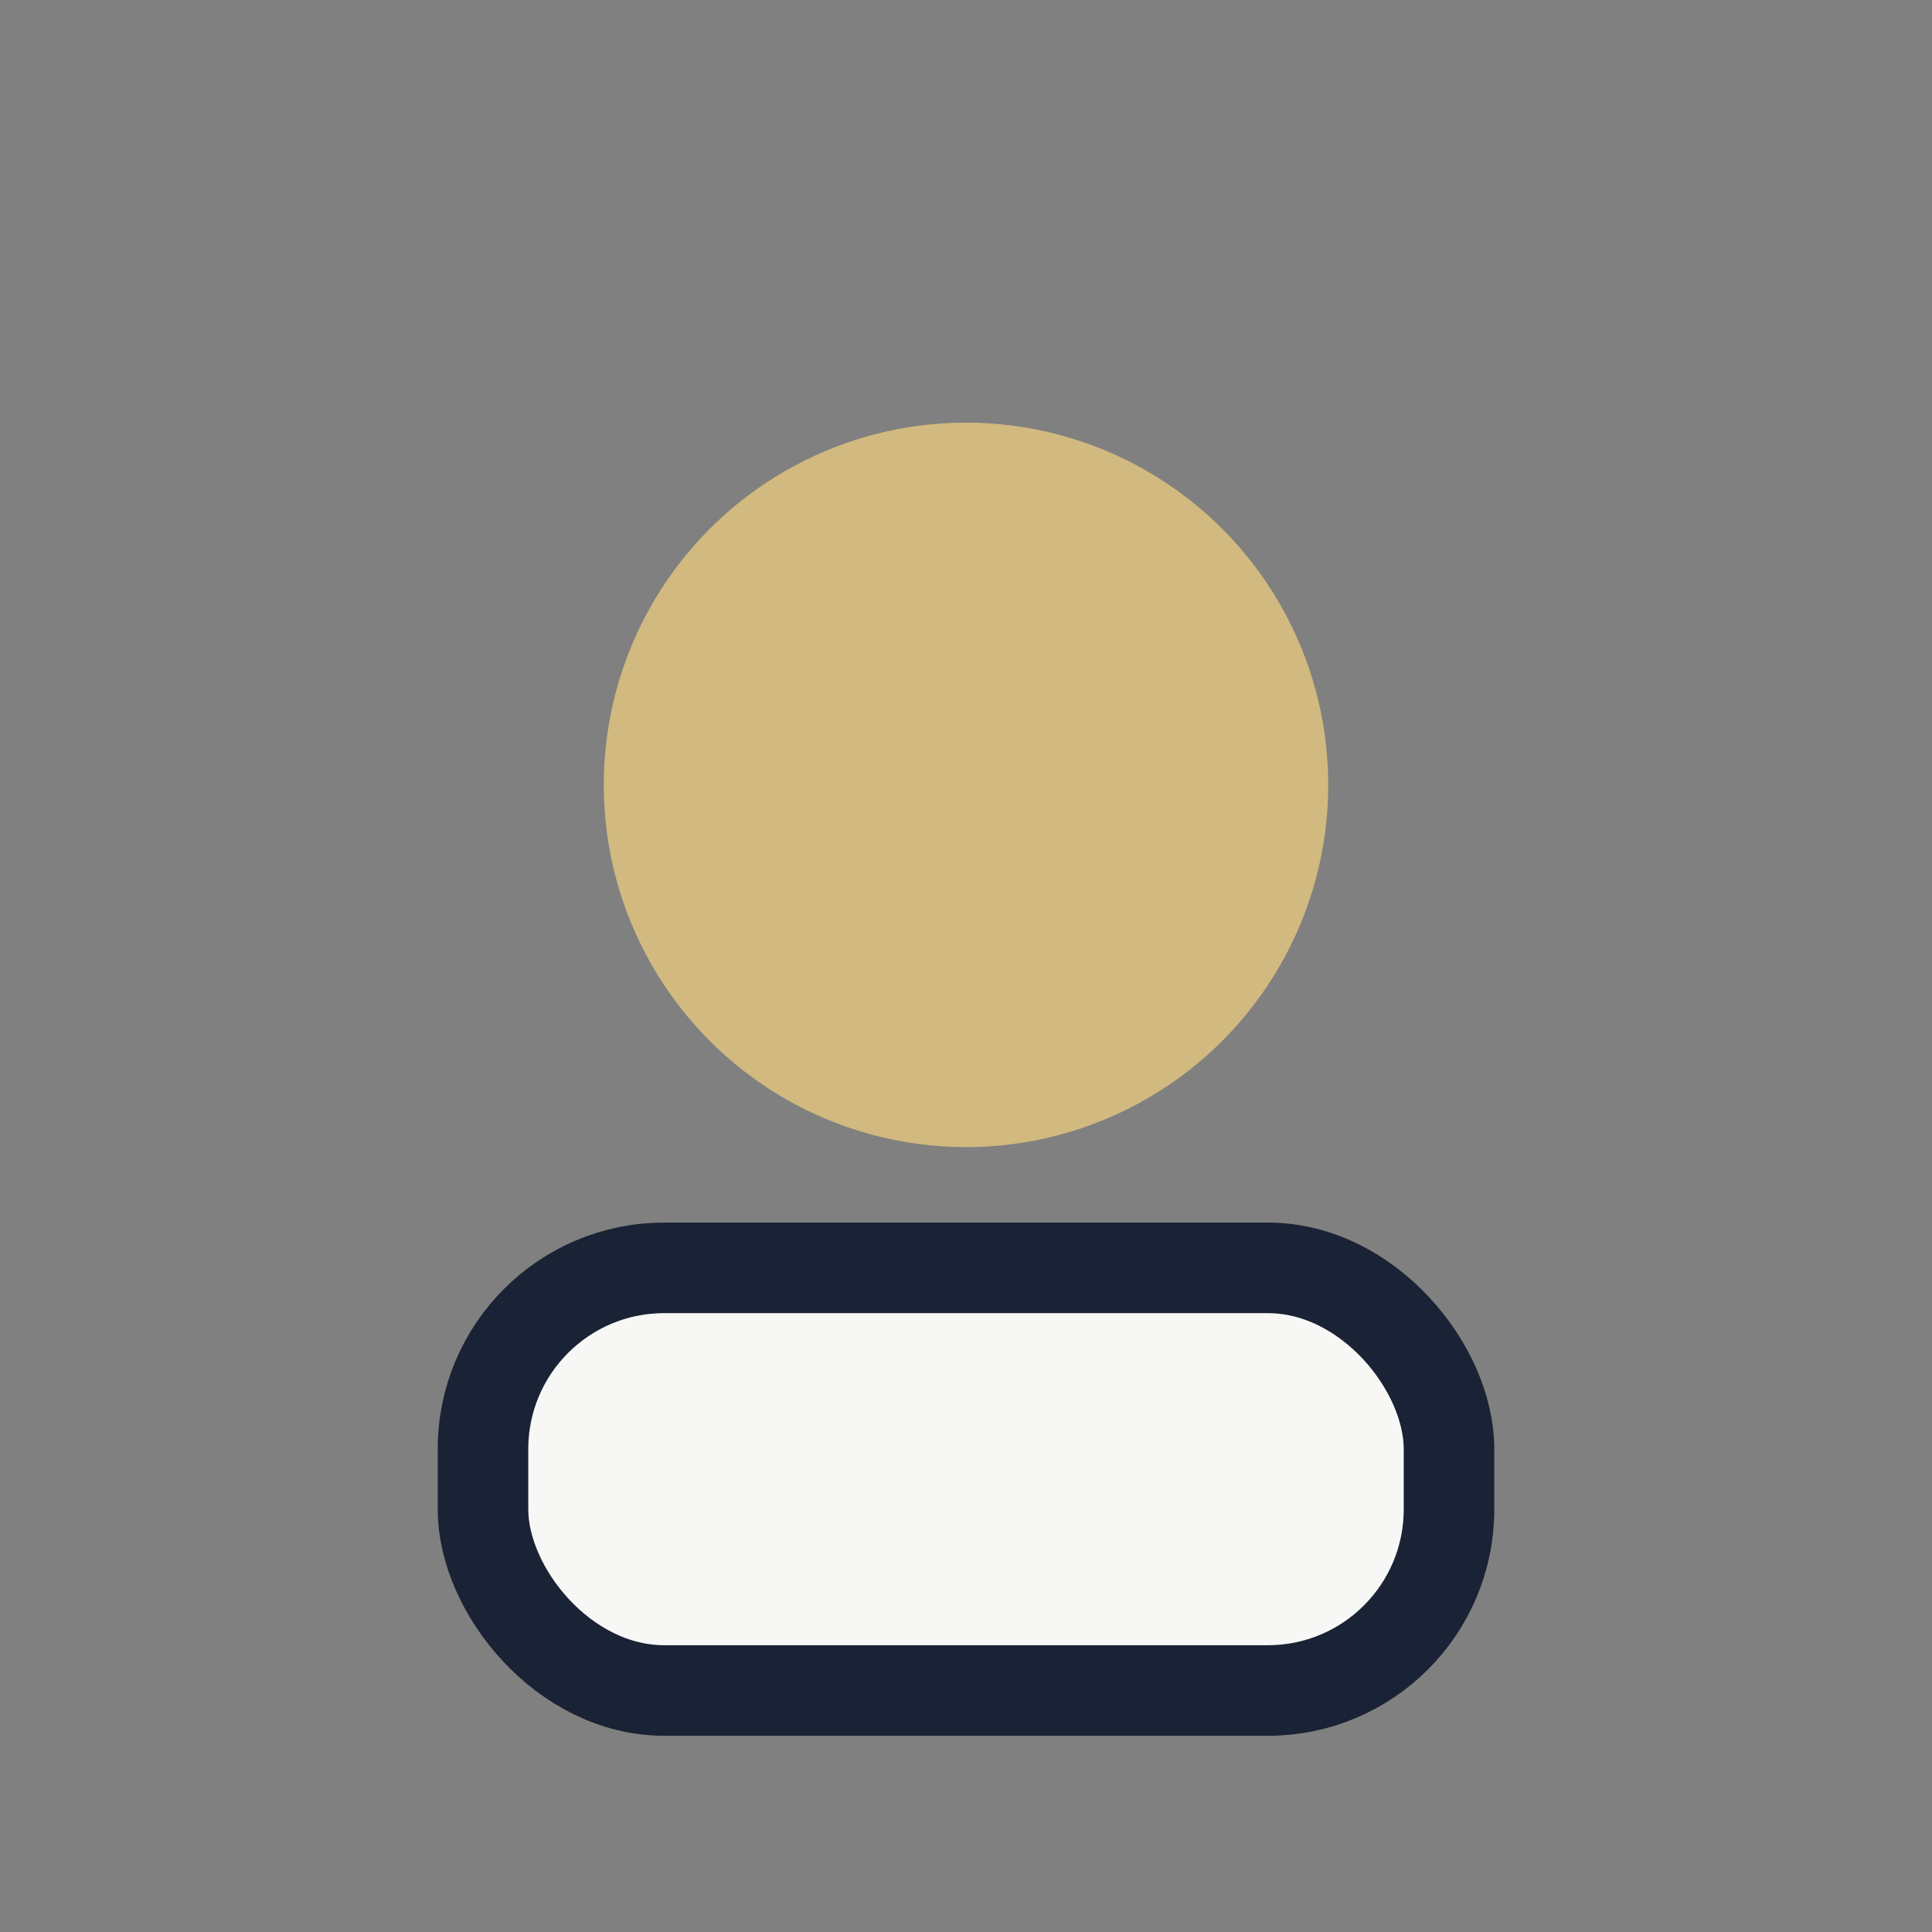
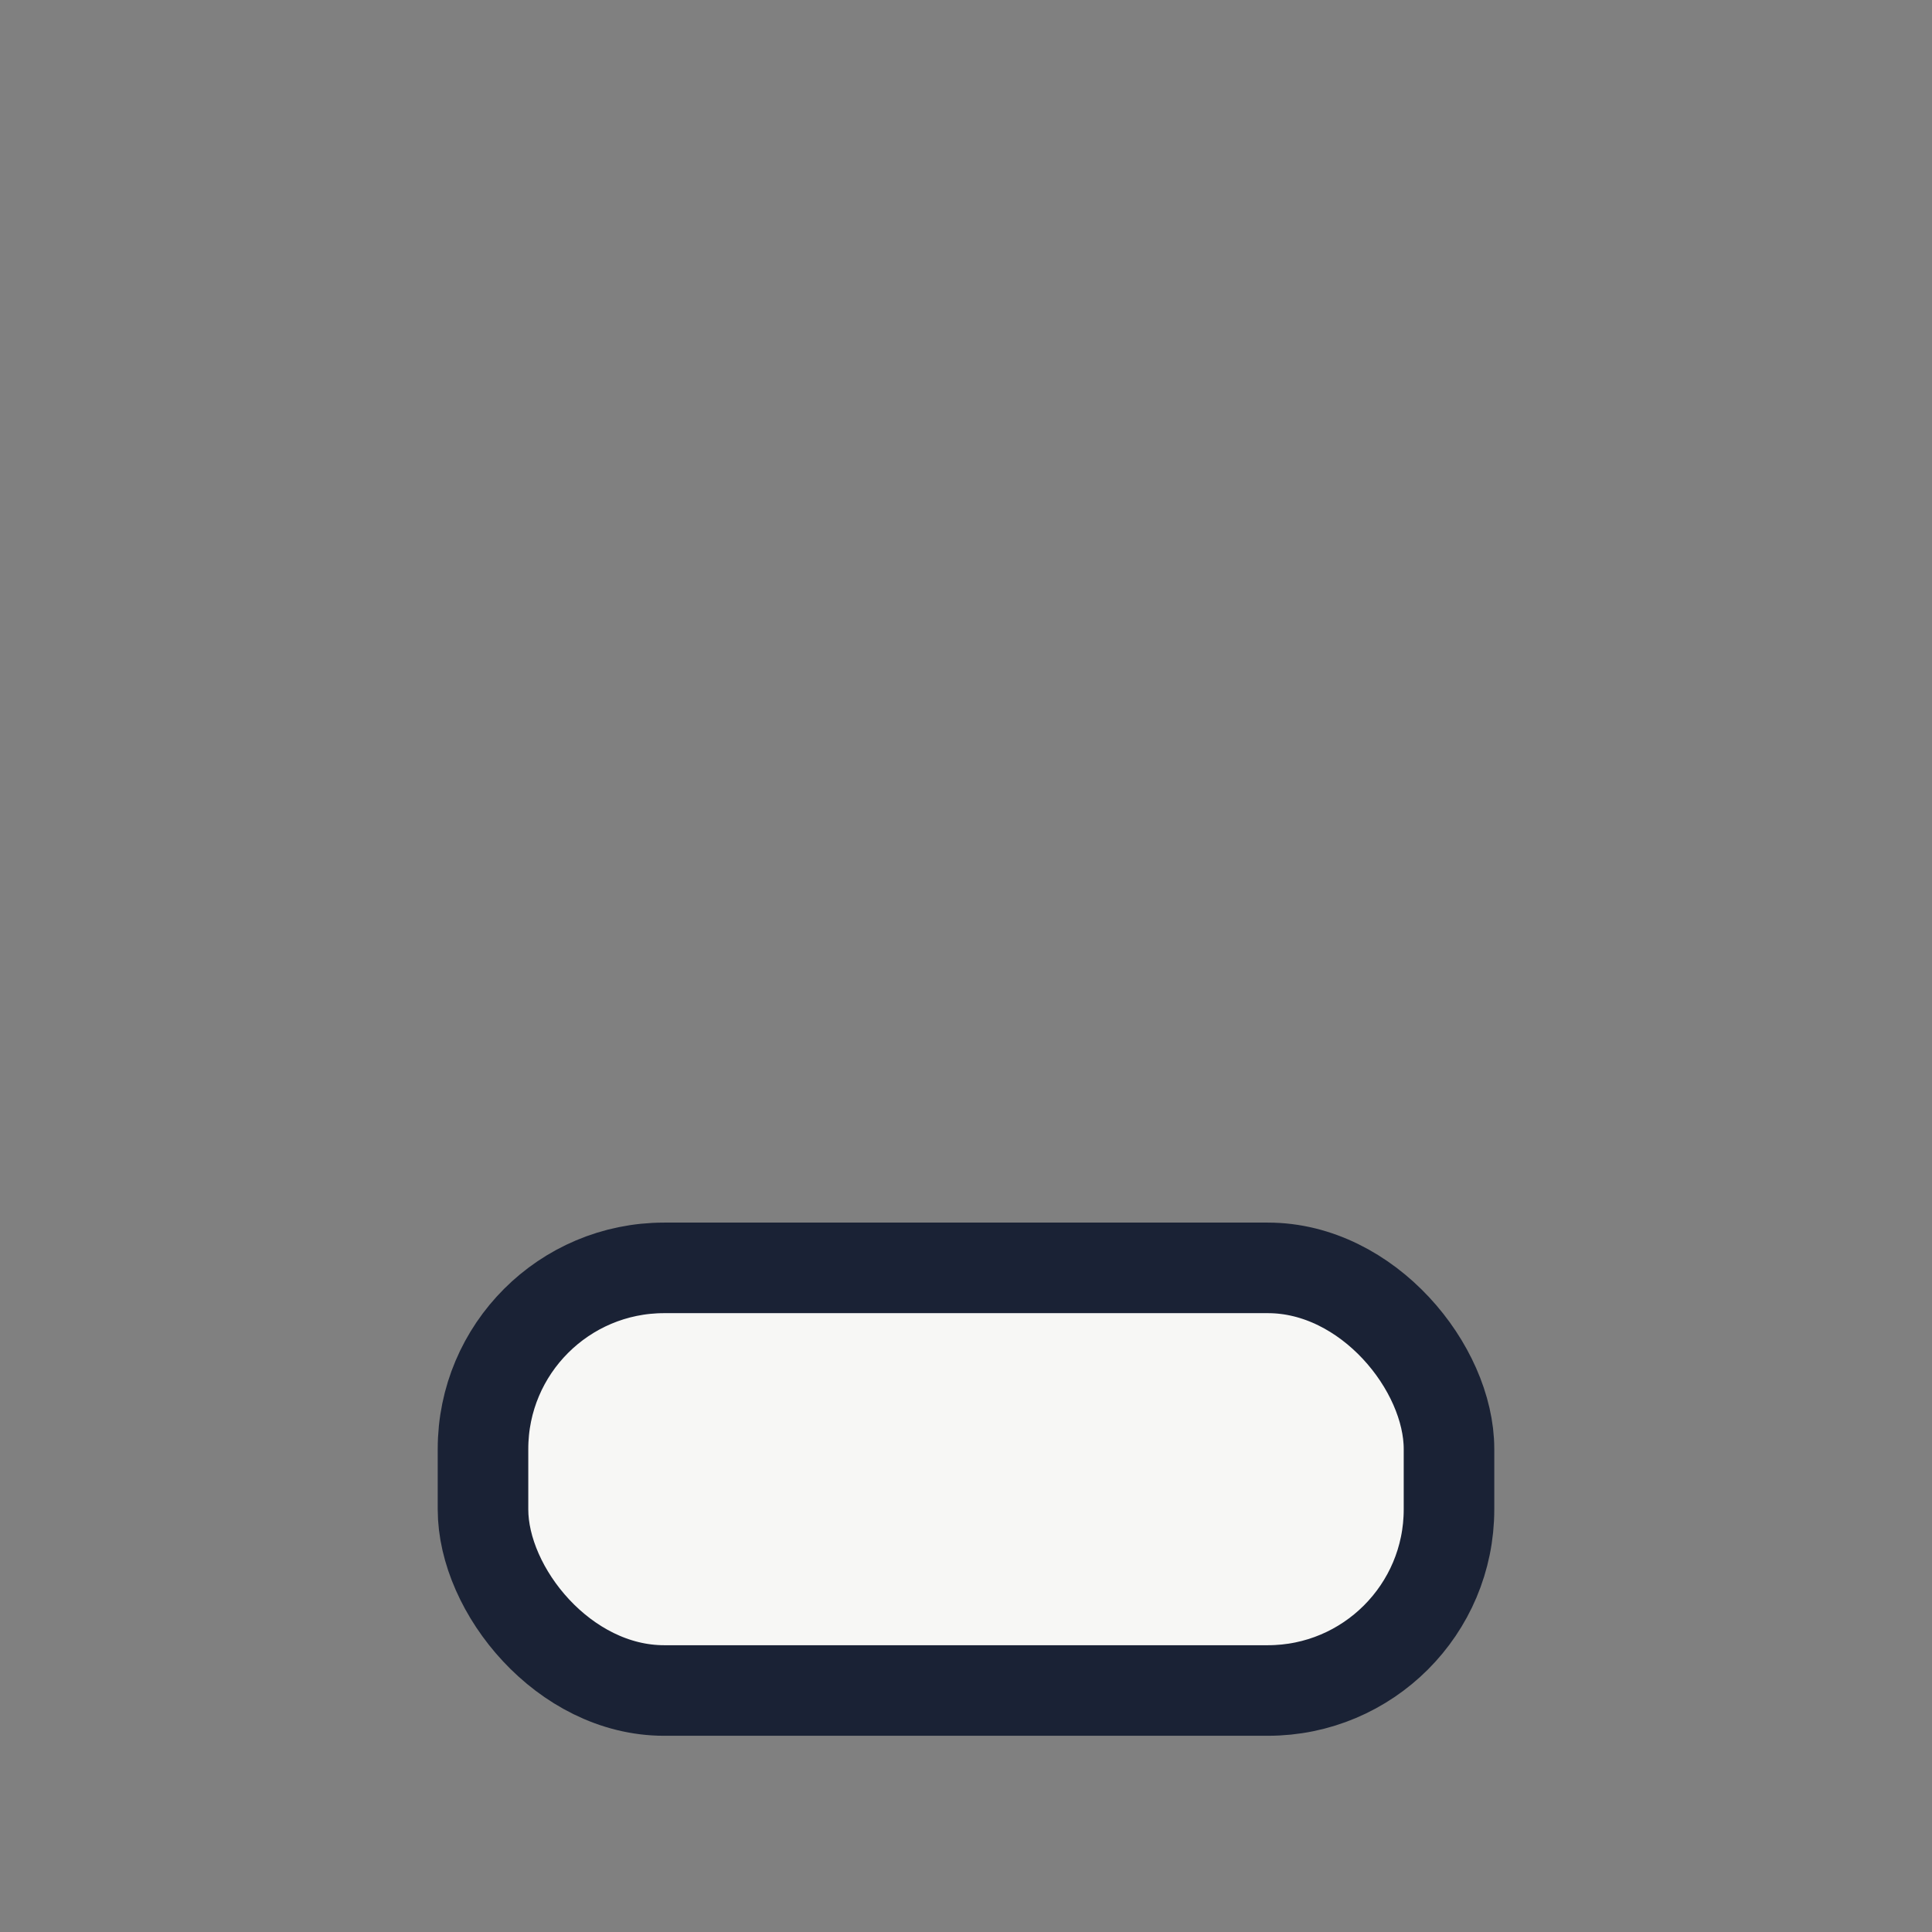
<svg xmlns="http://www.w3.org/2000/svg" width="32" height="32" viewBox="0 0 32 32">
  <rect x="0" y="0" width="32" height="32" fill="#808080" stroke="none" />
-   <circle cx="16" cy="13" r="6" fill="#D1B97F" />
  <rect x="8" y="21" width="16" height="7" rx="3" fill="#F7F7F5" stroke="#1A2235" stroke-width="1.5" />
</svg>